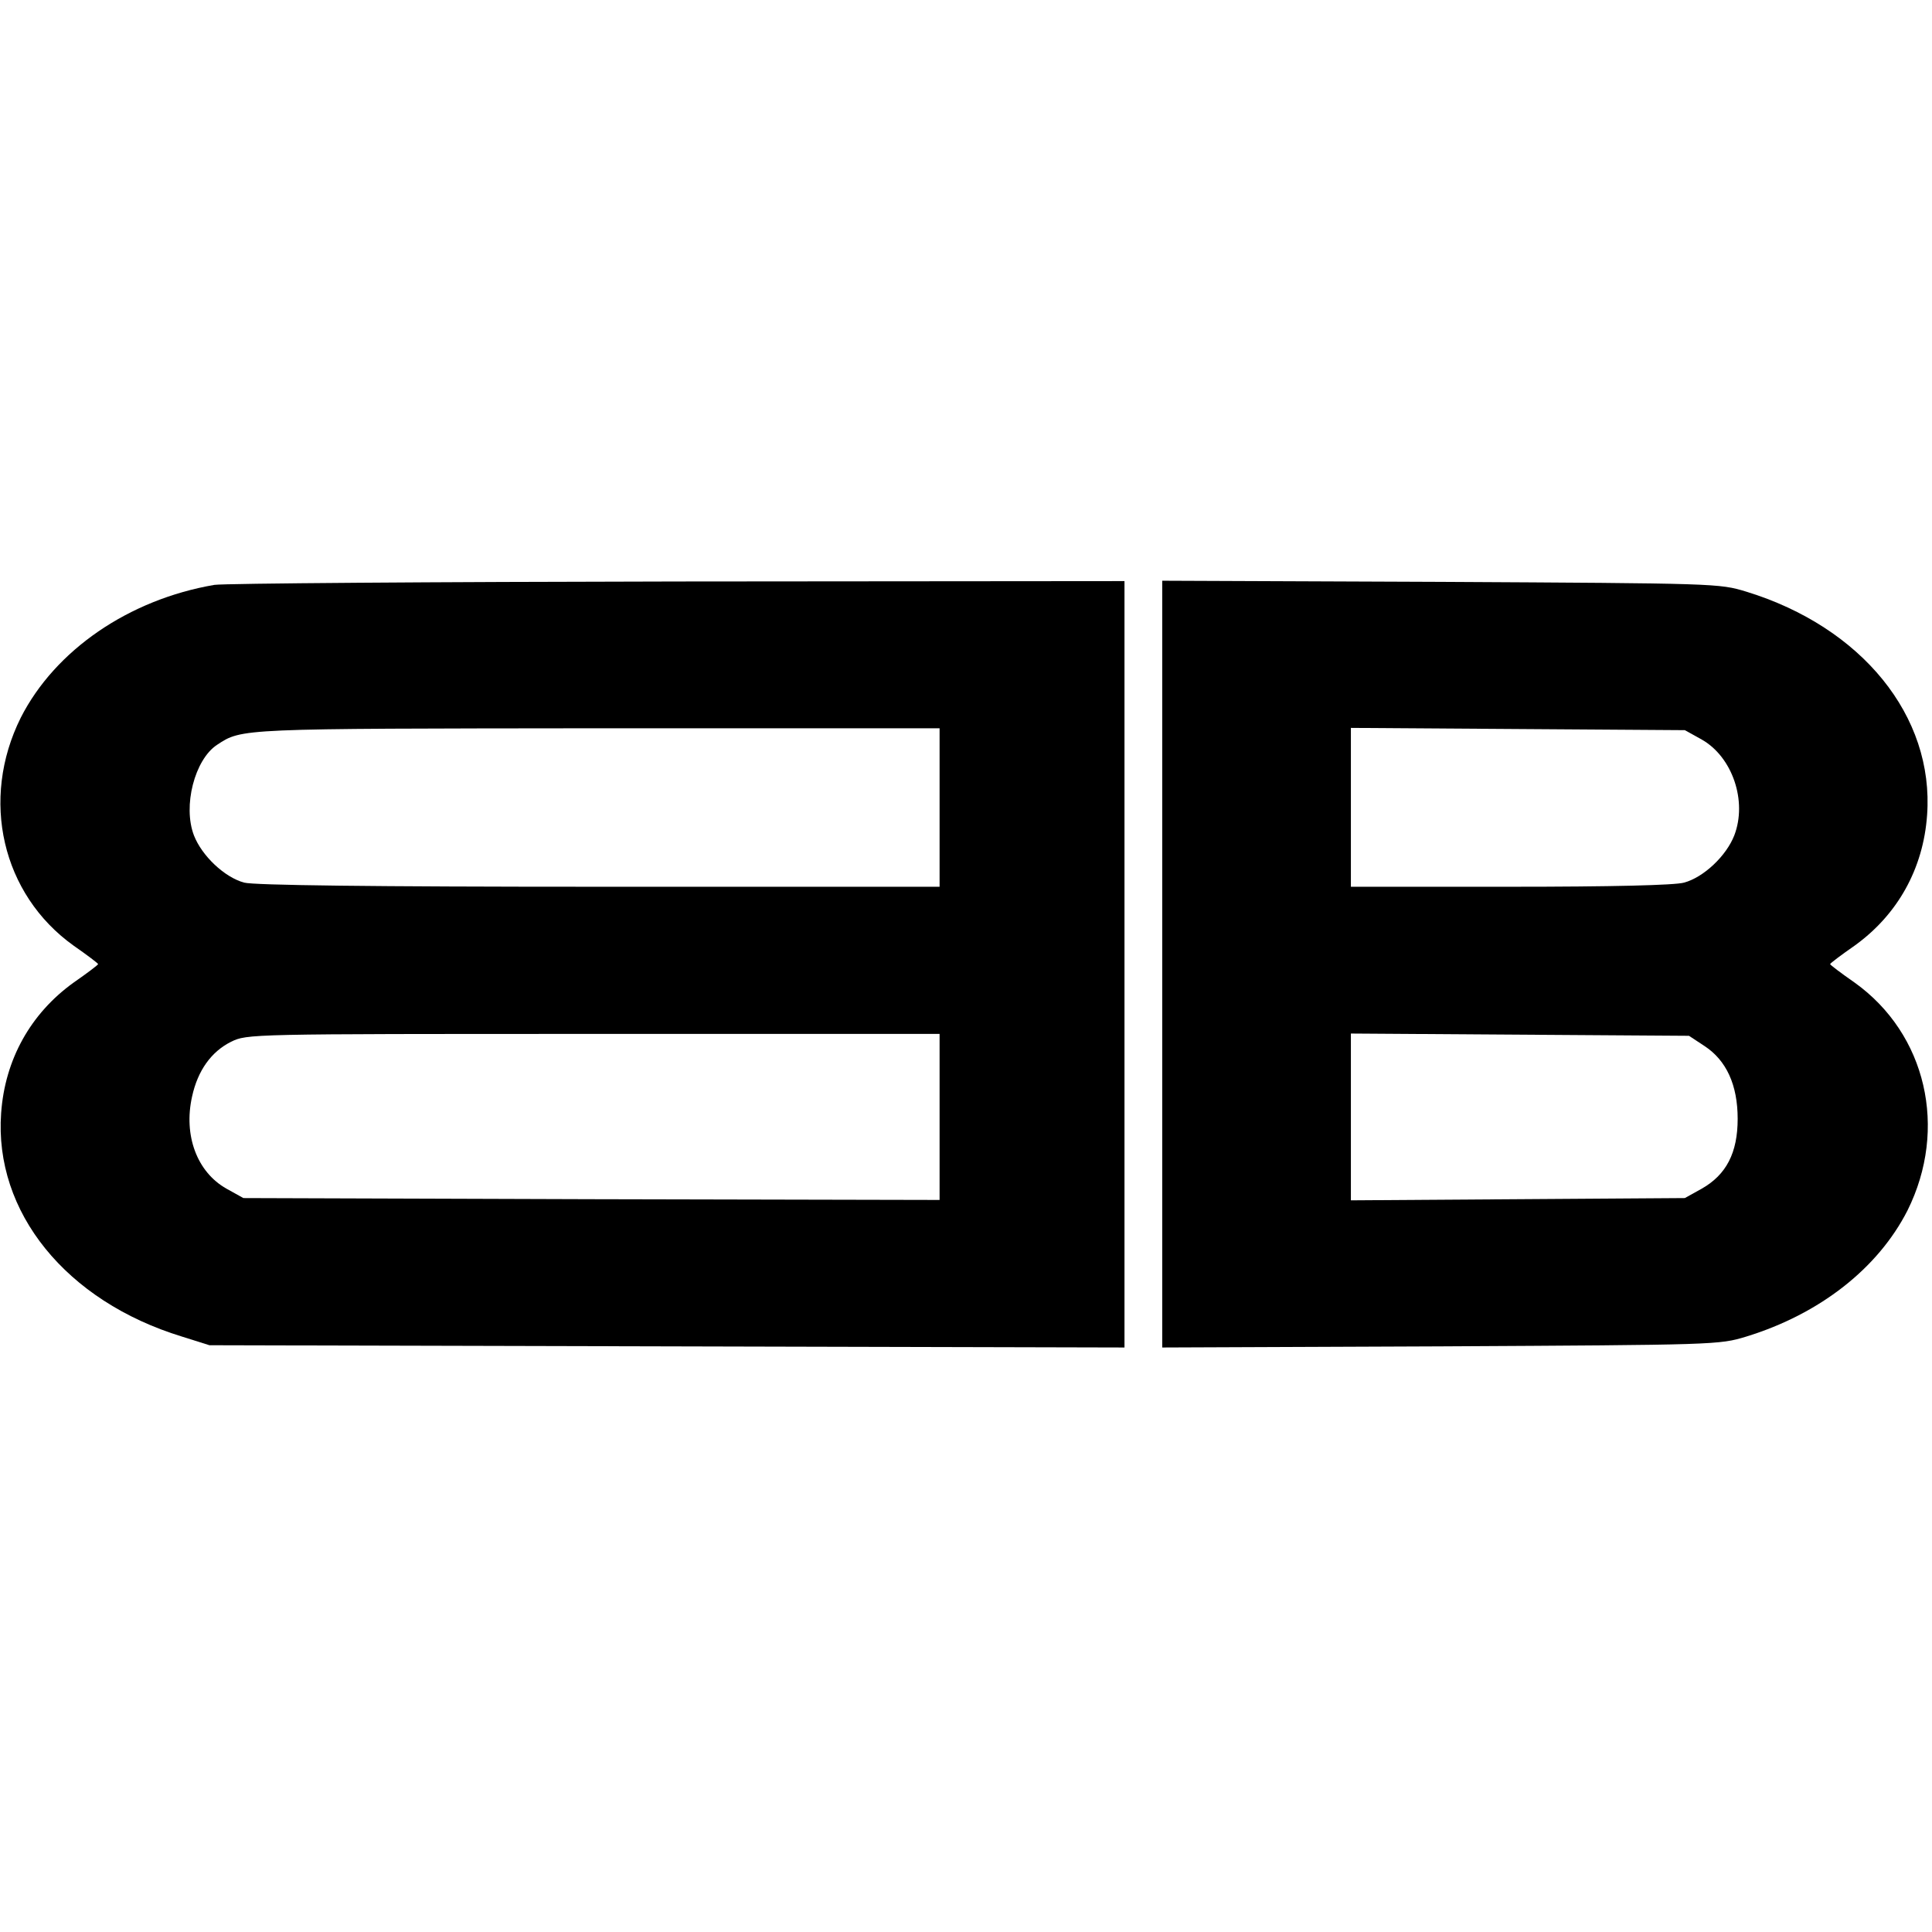
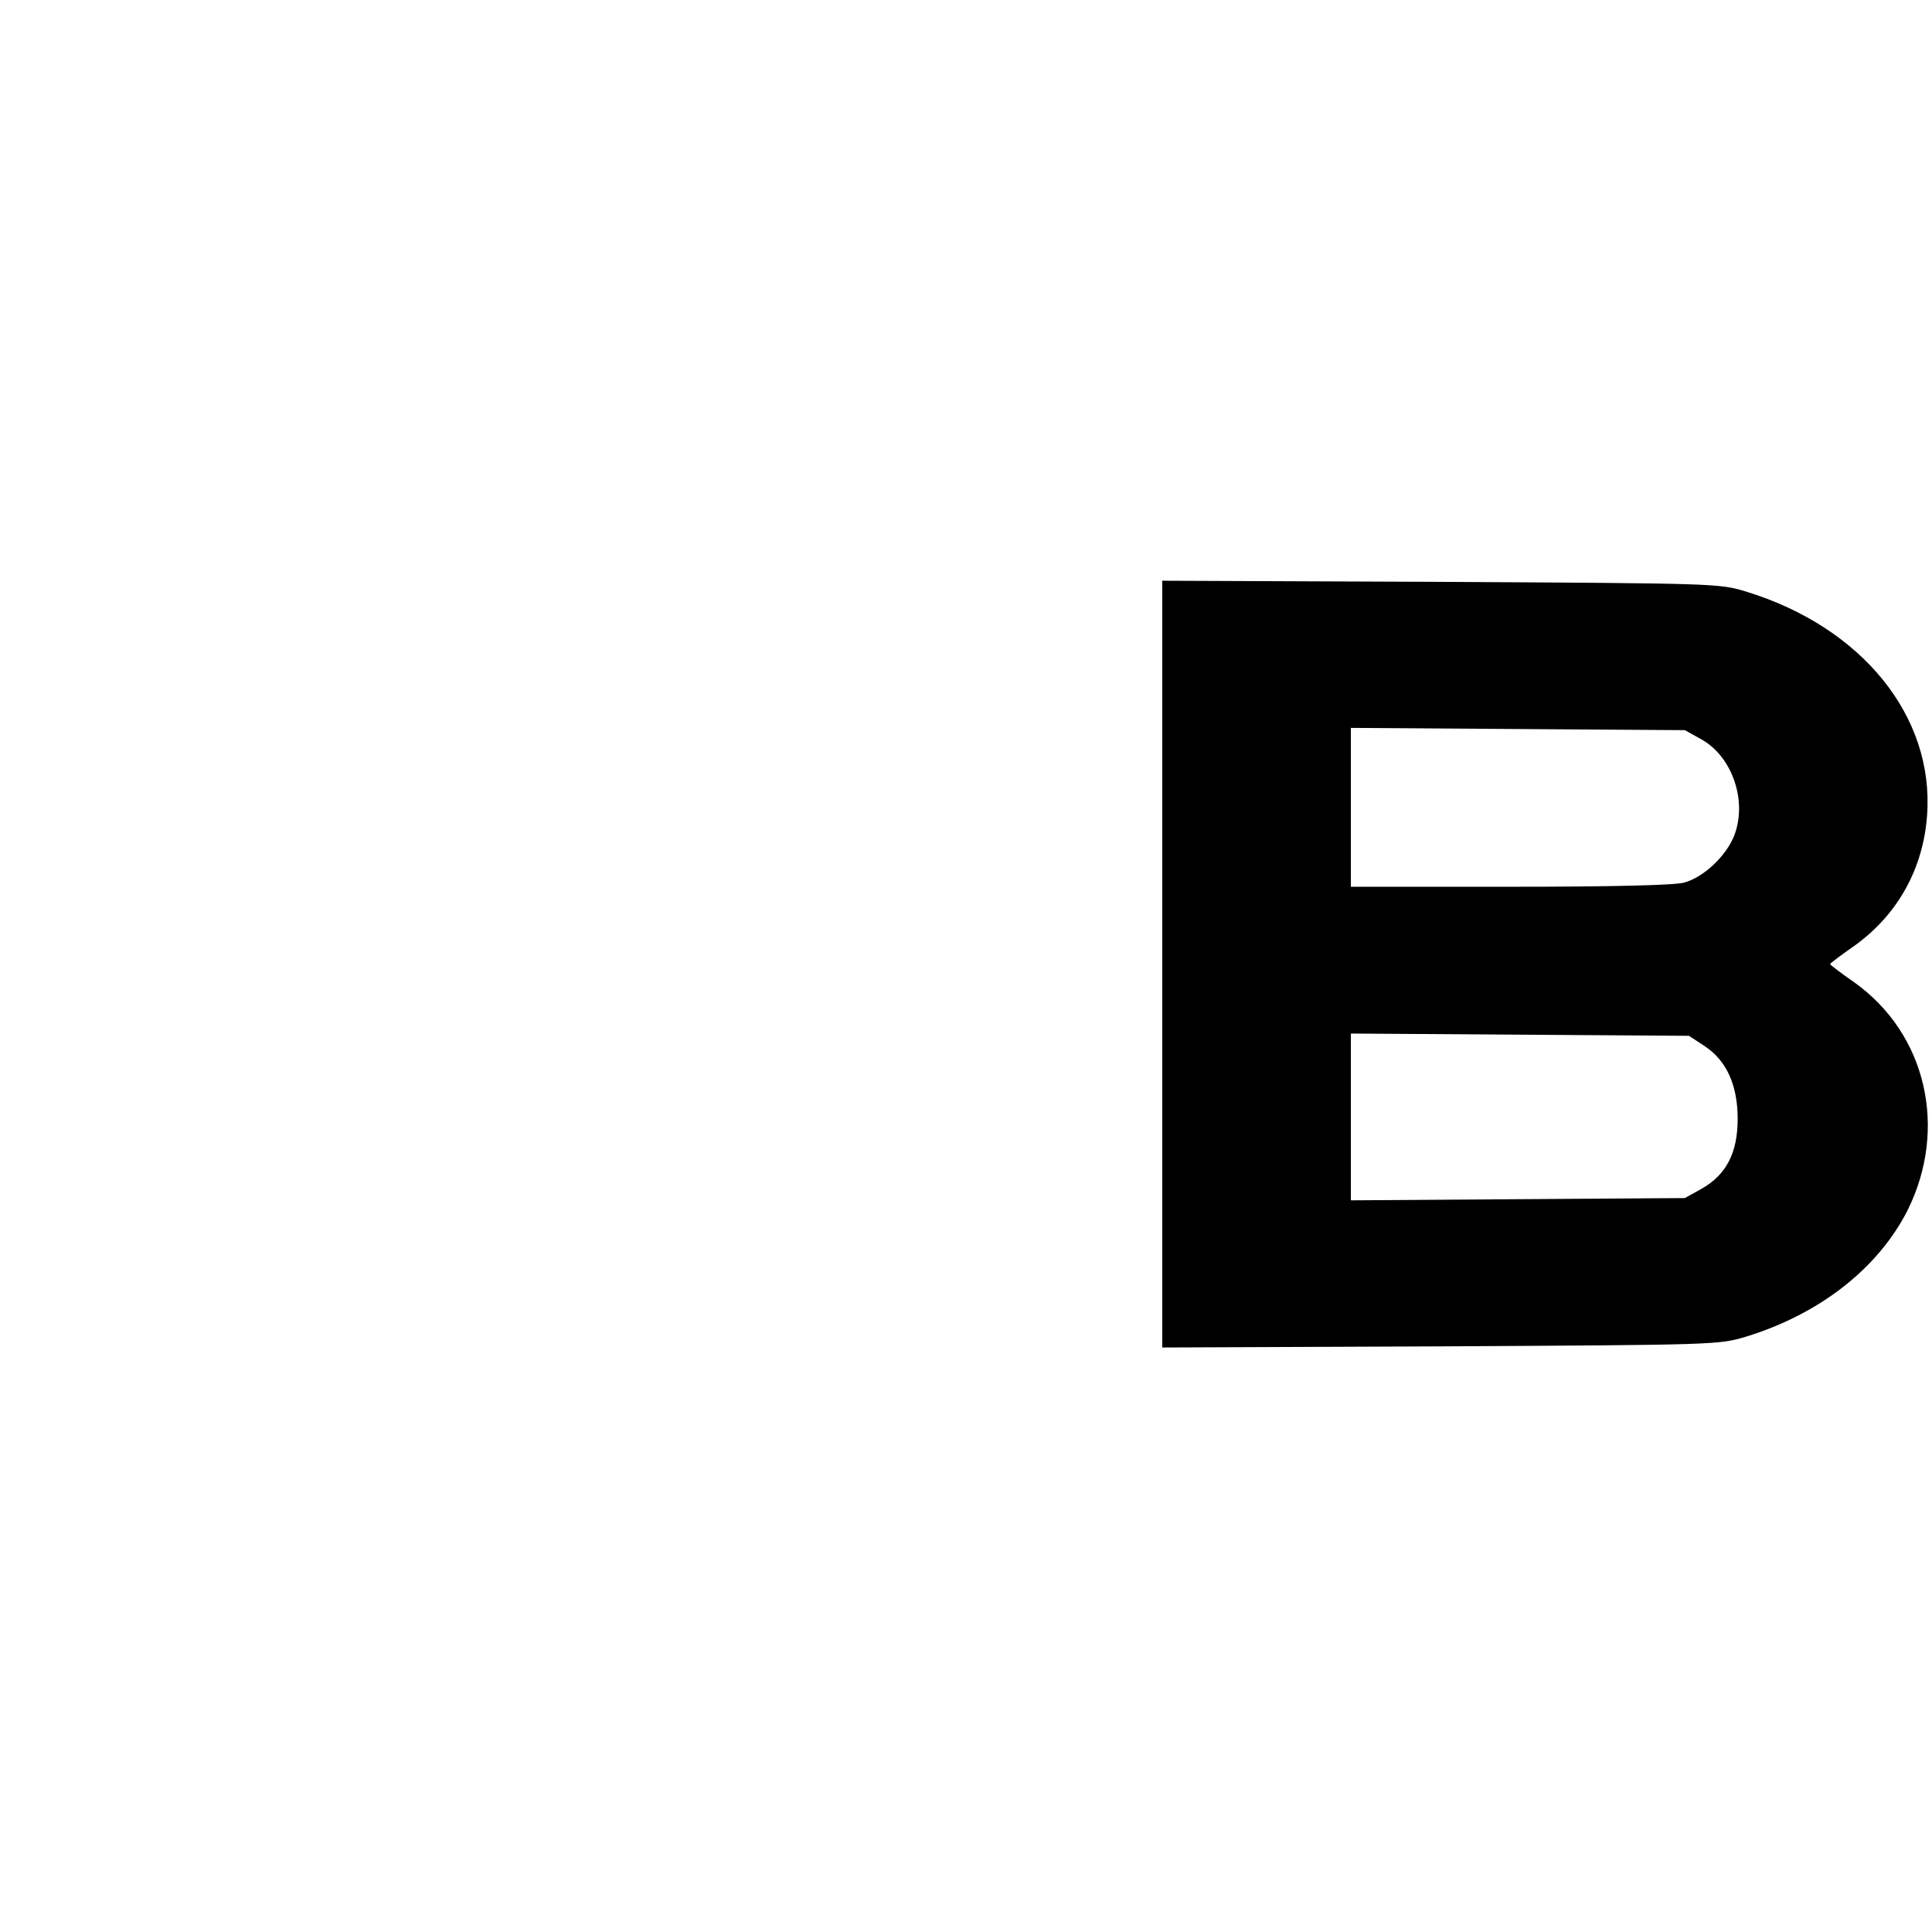
<svg xmlns="http://www.w3.org/2000/svg" version="1.0" width="512pt" height="512pt" viewBox="0 0 512 512" preserveAspectRatio="xMidYMid meet">
  <g transform="translate(0,512) scale(0.1,-0.1)" fill="#000000" stroke="none">
-     <path d="M568 3570 c-227 -39 -422 -173 -513 -352 -108 -217 -50 -468 140 -604 36 -25 65 -47 65 -49 0 -2 -29 -24 -65 -49 -114 -82 -182 -204 -192 -346 -19 -262 172 -498 479 -592 l73 -23 1213 -3 1212 -3 0 1016 0 1015 -1182 -1 c-651 -1 -1204 -5 -1230 -9z m1922 -590 l0 -210 -902 0 c-606 0 -916 4 -941 11 -52 14 -112 71 -133 125 -30 78 2 201 61 240 67 44 56 43 1008 44 l907 0 0 -210z m0 -820 l0 -220 -922 2 -923 3 -45 25 c-78 44 -114 141 -91 244 15 69 51 119 103 145 43 21 45 21 961 21 l917 0 0 -220z" />
    <path d="M3080 2565 l0 -1016 738 3 c731 4 738 4 810 26 195 60 349 181 427 334 108 217 50 468 -140 604 -36 25 -65 47 -65 49 0 2 29 24 65 49 114 82 182 204 192 346 19 262 -173 498 -479 592 -72 22 -79 22 -810 26 l-738 3 0 -1016z m1430 595 c81 -46 121 -163 86 -254 -21 -54 -81 -111 -133 -125 -24 -7 -193 -11 -460 -11 l-423 0 0 210 0 211 443 -3 442 -3 45 -25z m7 -812 c58 -38 88 -103 88 -193 0 -90 -30 -148 -95 -185 l-45 -25 -442 -3 -443 -3 0 221 0 221 448 -3 448 -3 41 -27z" />
  </g>
</svg>